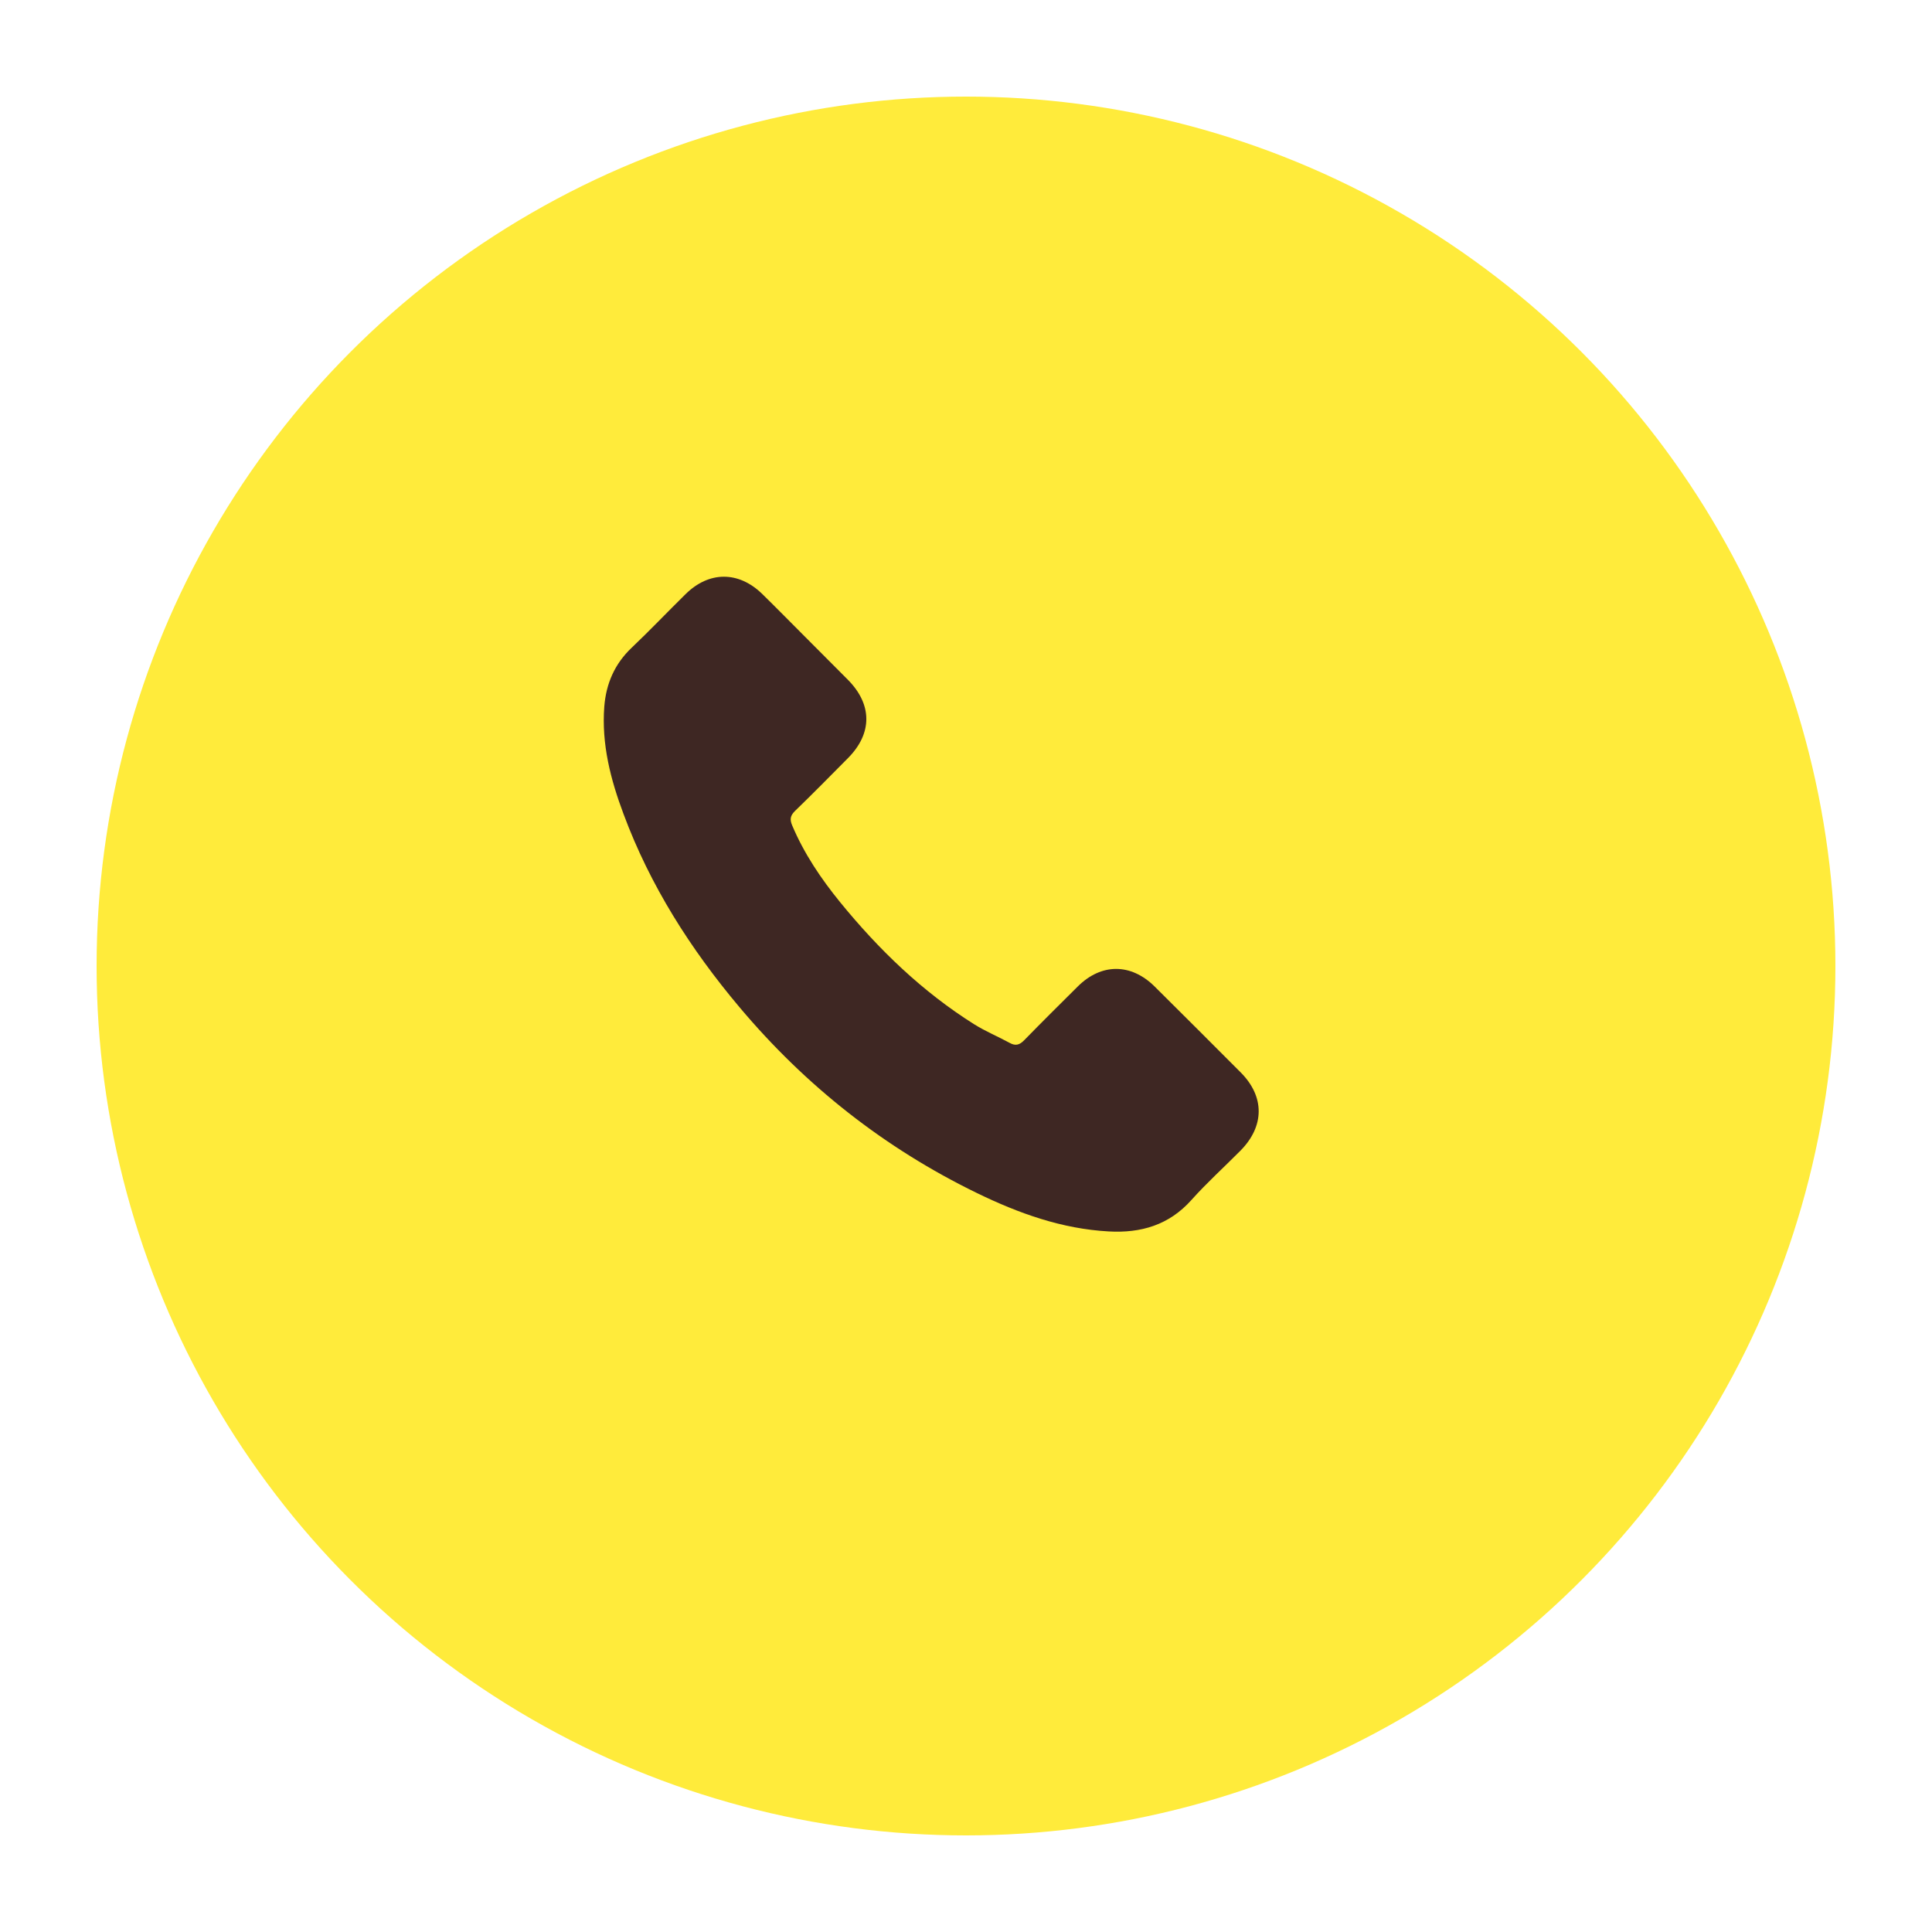
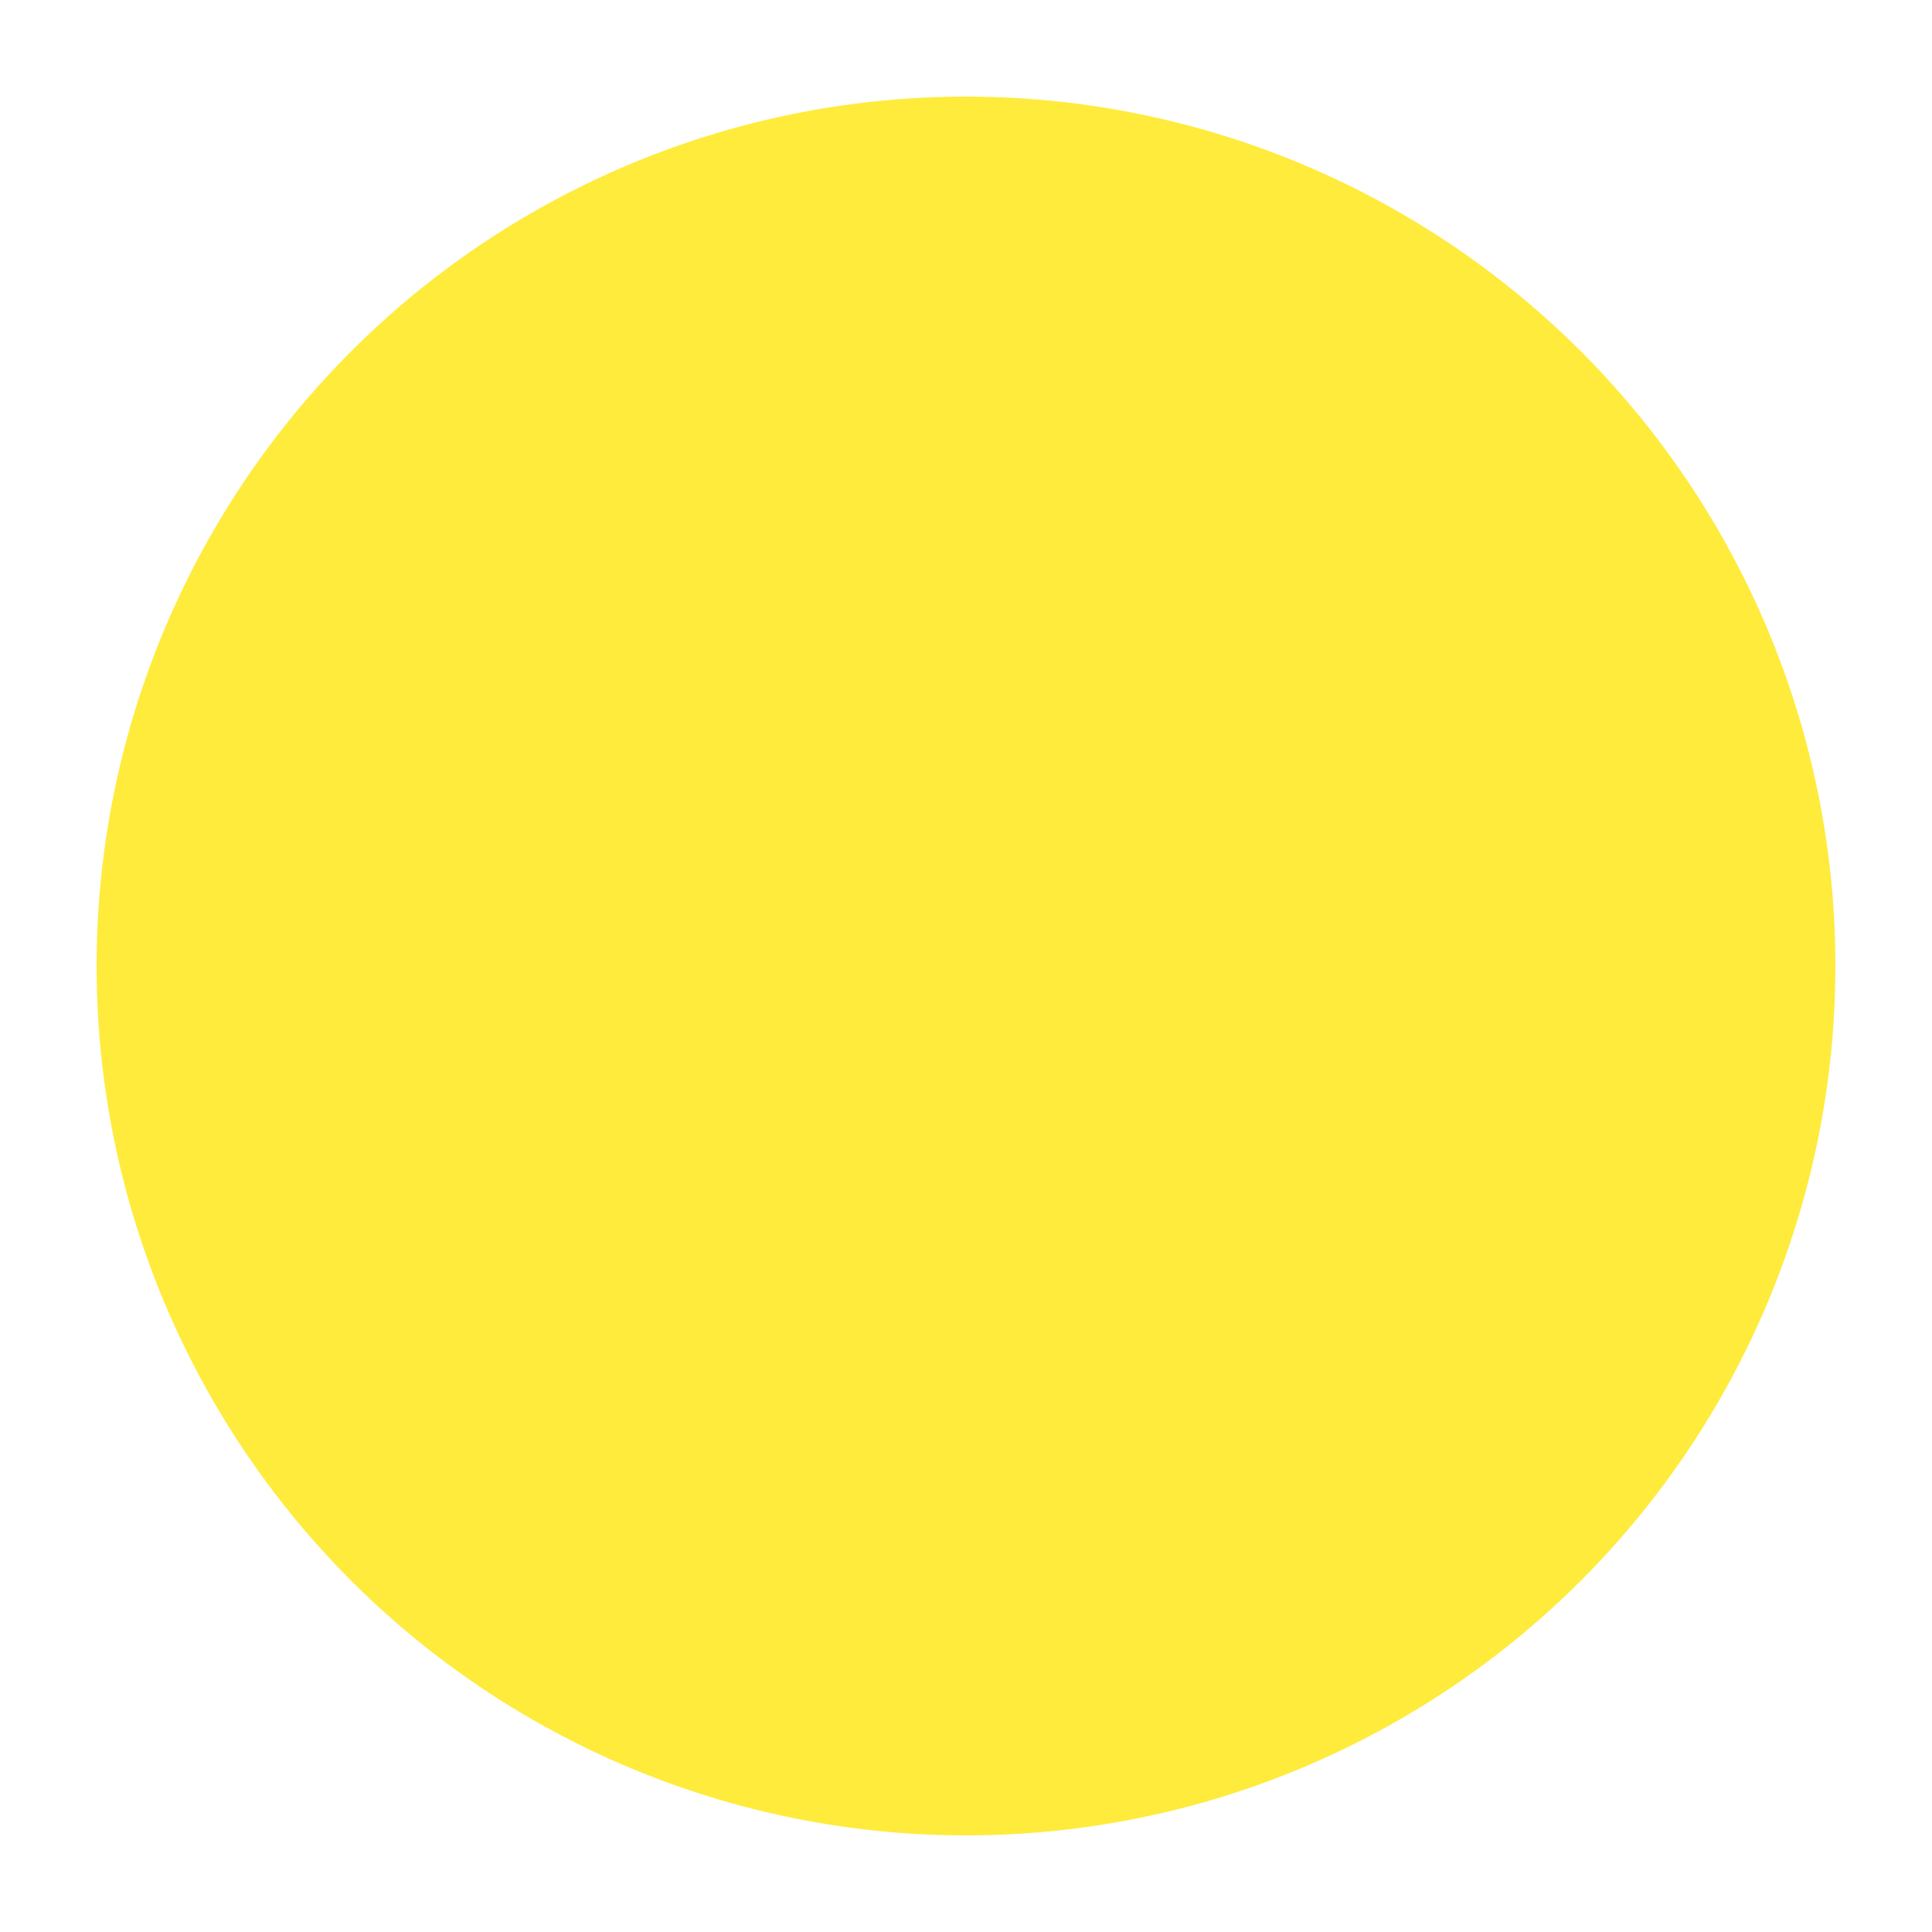
<svg xmlns="http://www.w3.org/2000/svg" width="80" height="80" viewBox="0 0 80 80" fill="none">
  <g filter="url(#filter0_d_231_144)">
    <circle cx="40" cy="36" r="36" fill="#FFEB3B" />
  </g>
  <g clip-path="url(#clip0_231_144)">
-     <path d="M47.808 40.846C46.828 39.879 45.604 39.879 44.63 40.846C43.888 41.583 43.145 42.319 42.414 43.069C42.215 43.275 42.046 43.318 41.803 43.181C41.322 42.919 40.81 42.707 40.348 42.419C38.194 41.065 36.39 39.323 34.792 37.363C33.999 36.389 33.294 35.346 32.8 34.173C32.701 33.935 32.719 33.779 32.913 33.586C33.656 32.868 34.38 32.131 35.11 31.395C36.128 30.371 36.128 29.172 35.104 28.142C34.523 27.555 33.943 26.981 33.362 26.394C32.763 25.795 32.17 25.189 31.564 24.596C30.584 23.641 29.361 23.641 28.387 24.603C27.638 25.339 26.92 26.095 26.158 26.819C25.453 27.487 25.097 28.305 25.022 29.26C24.904 30.814 25.284 32.281 25.821 33.711C26.92 36.67 28.593 39.298 30.622 41.708C33.362 44.966 36.634 47.545 40.46 49.405C42.183 50.242 43.969 50.885 45.91 50.991C47.246 51.066 48.407 50.728 49.337 49.686C49.974 48.974 50.692 48.325 51.366 47.645C52.365 46.633 52.371 45.41 51.379 44.411C50.193 43.218 49 42.032 47.808 40.846Z" fill="#3E2723" />
-   </g>
+     </g>
  <defs>
    <filter id="filter0_d_231_144" x="0" y="0" width="80" height="80" filterUnits="userSpaceOnUse" color-interpolation-filters="sRGB">
      <feFlood flood-opacity="0" result="BackgroundImageFix" />
      <feColorMatrix in="SourceAlpha" type="matrix" values="0 0 0 0 0 0 0 0 0 0 0 0 0 0 0 0 0 0 127 0" result="hardAlpha" />
      <feOffset dy="4" />
      <feGaussianBlur stdDeviation="2" />
      <feComposite in2="hardAlpha" operator="out" />
      <feColorMatrix type="matrix" values="0 0 0 0 0 0 0 0 0 0 0 0 0 0 0 0 0 0 0.1 0" />
      <feBlend mode="normal" in2="BackgroundImageFix" result="effect1_dropShadow_231_144" />
      <feBlend mode="normal" in="SourceGraphic" in2="effect1_dropShadow_231_144" result="shape" />
    </filter>
    <clipPath id="clip0_231_144">
-       <rect width="30" height="30" fill="white" transform="translate(25 21)" />
-     </clipPath>
+       </clipPath>
  </defs>
</svg>